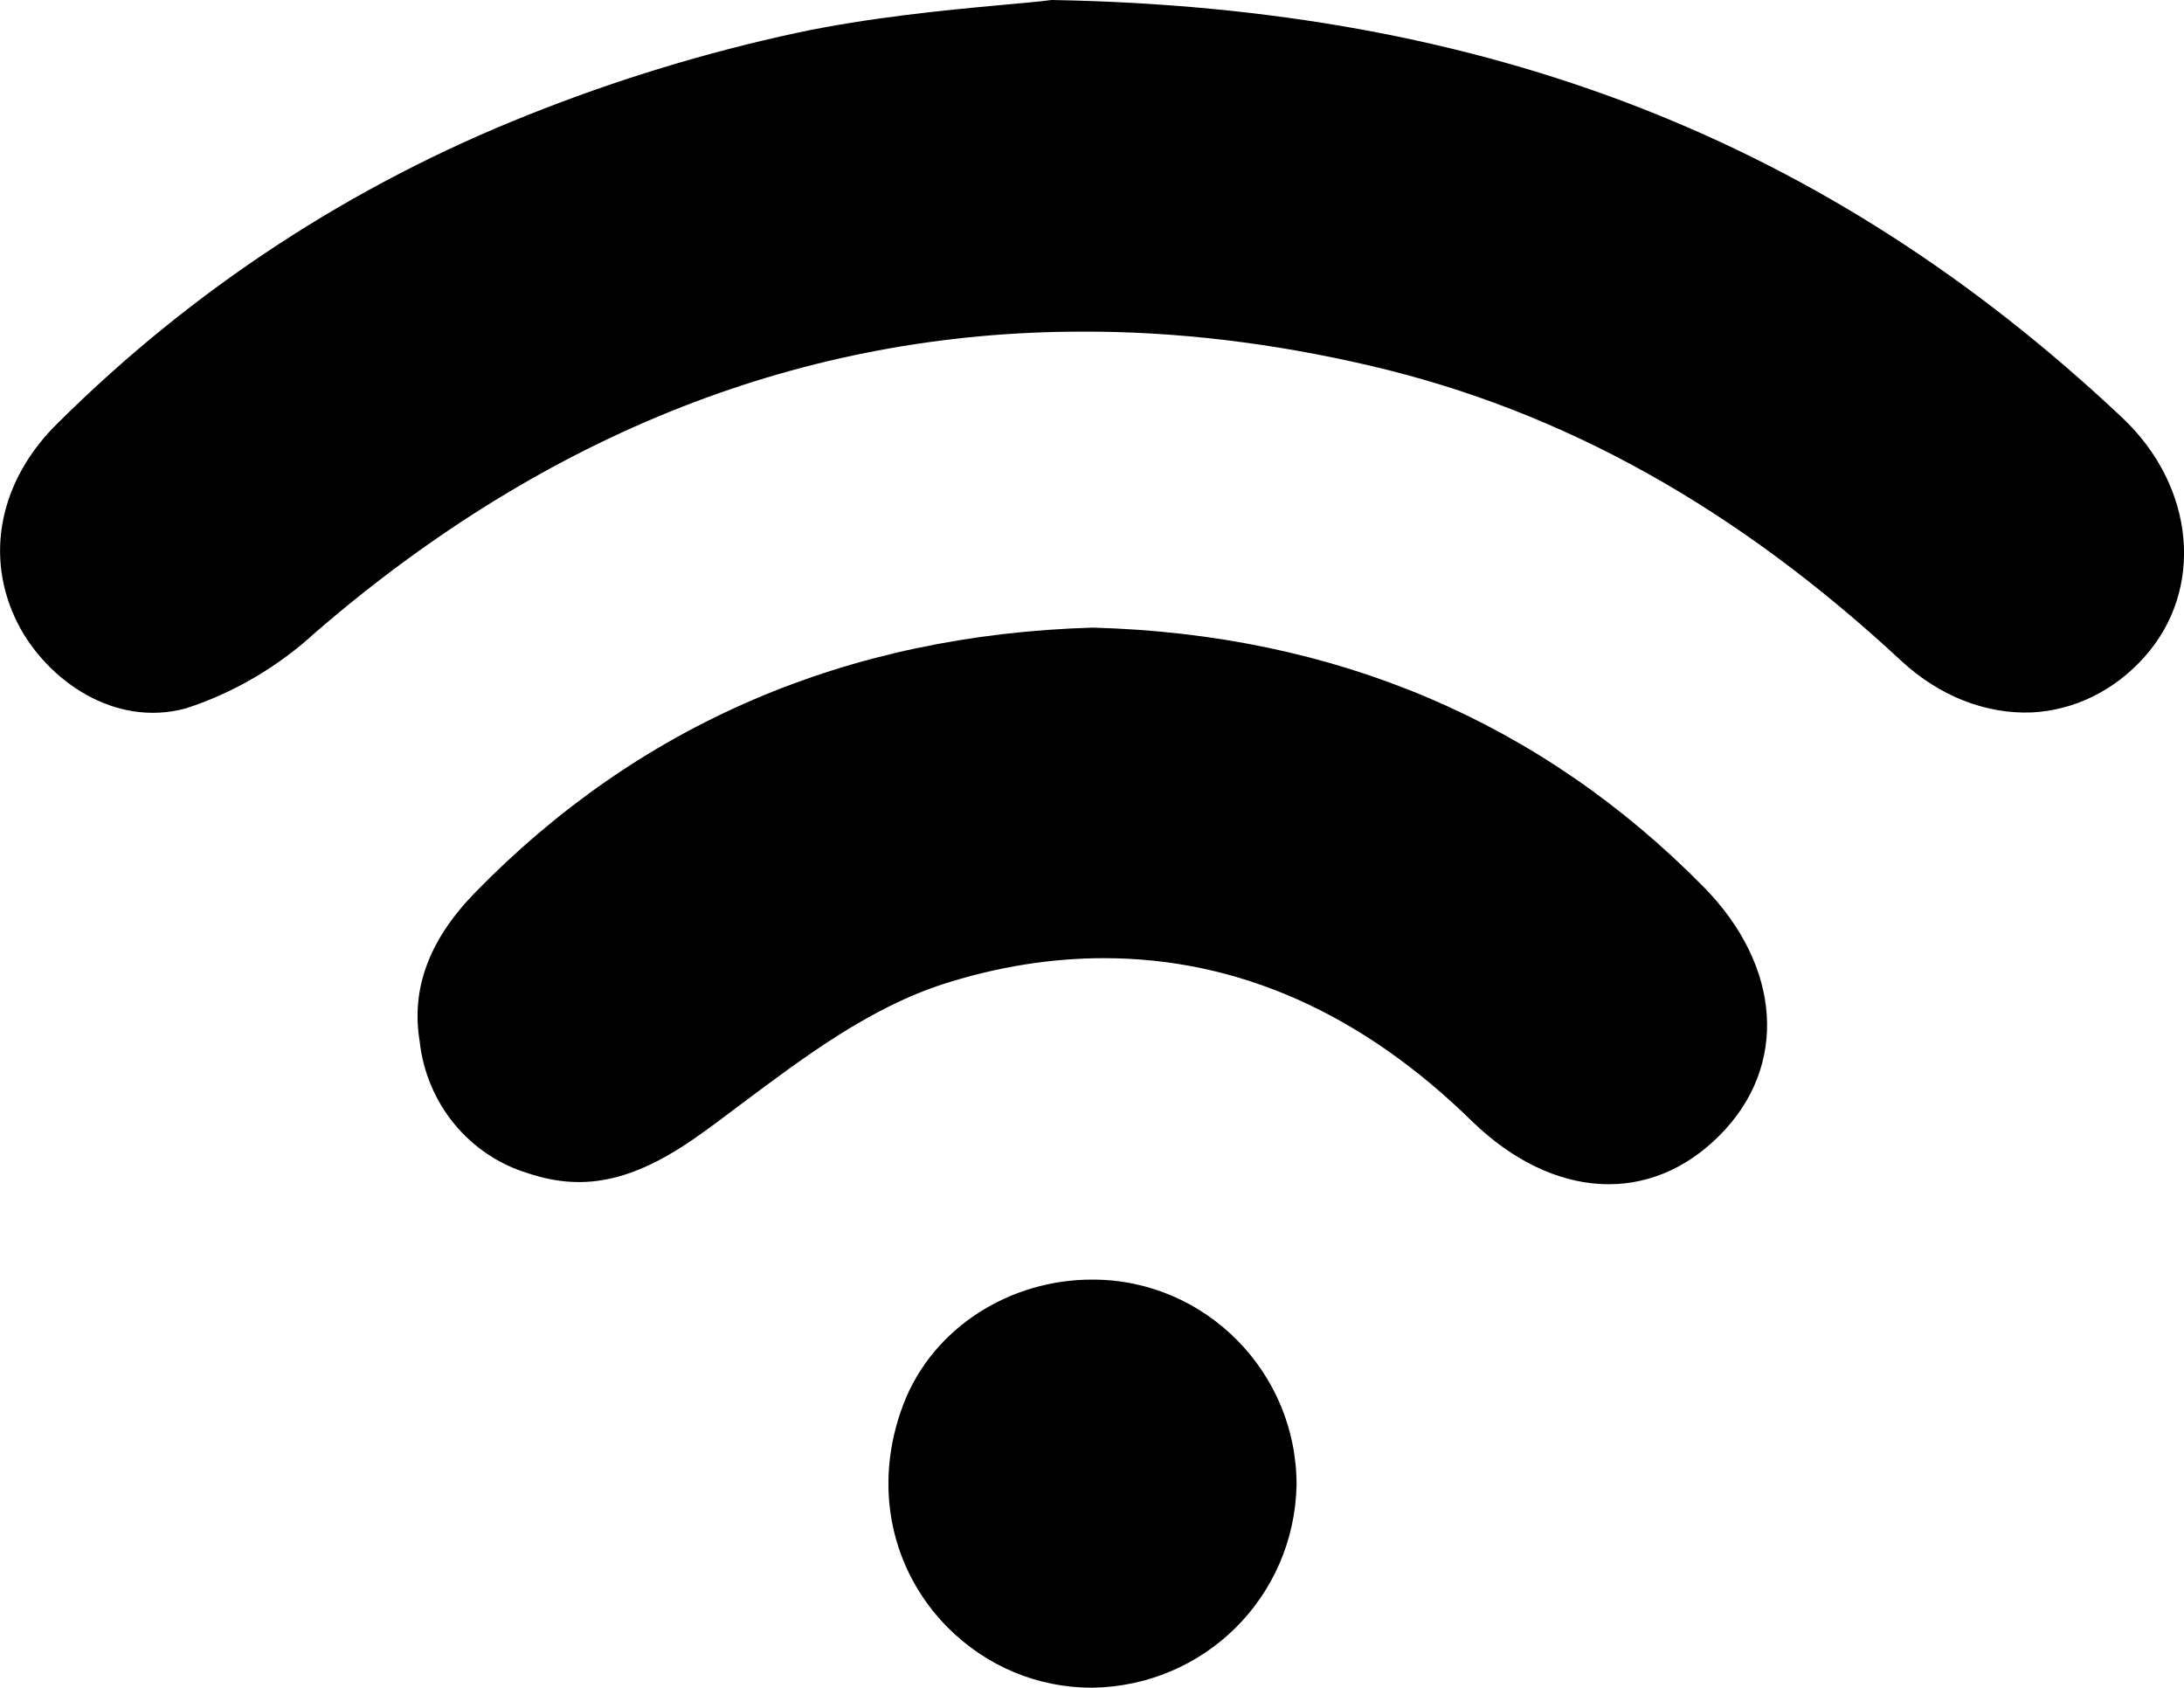
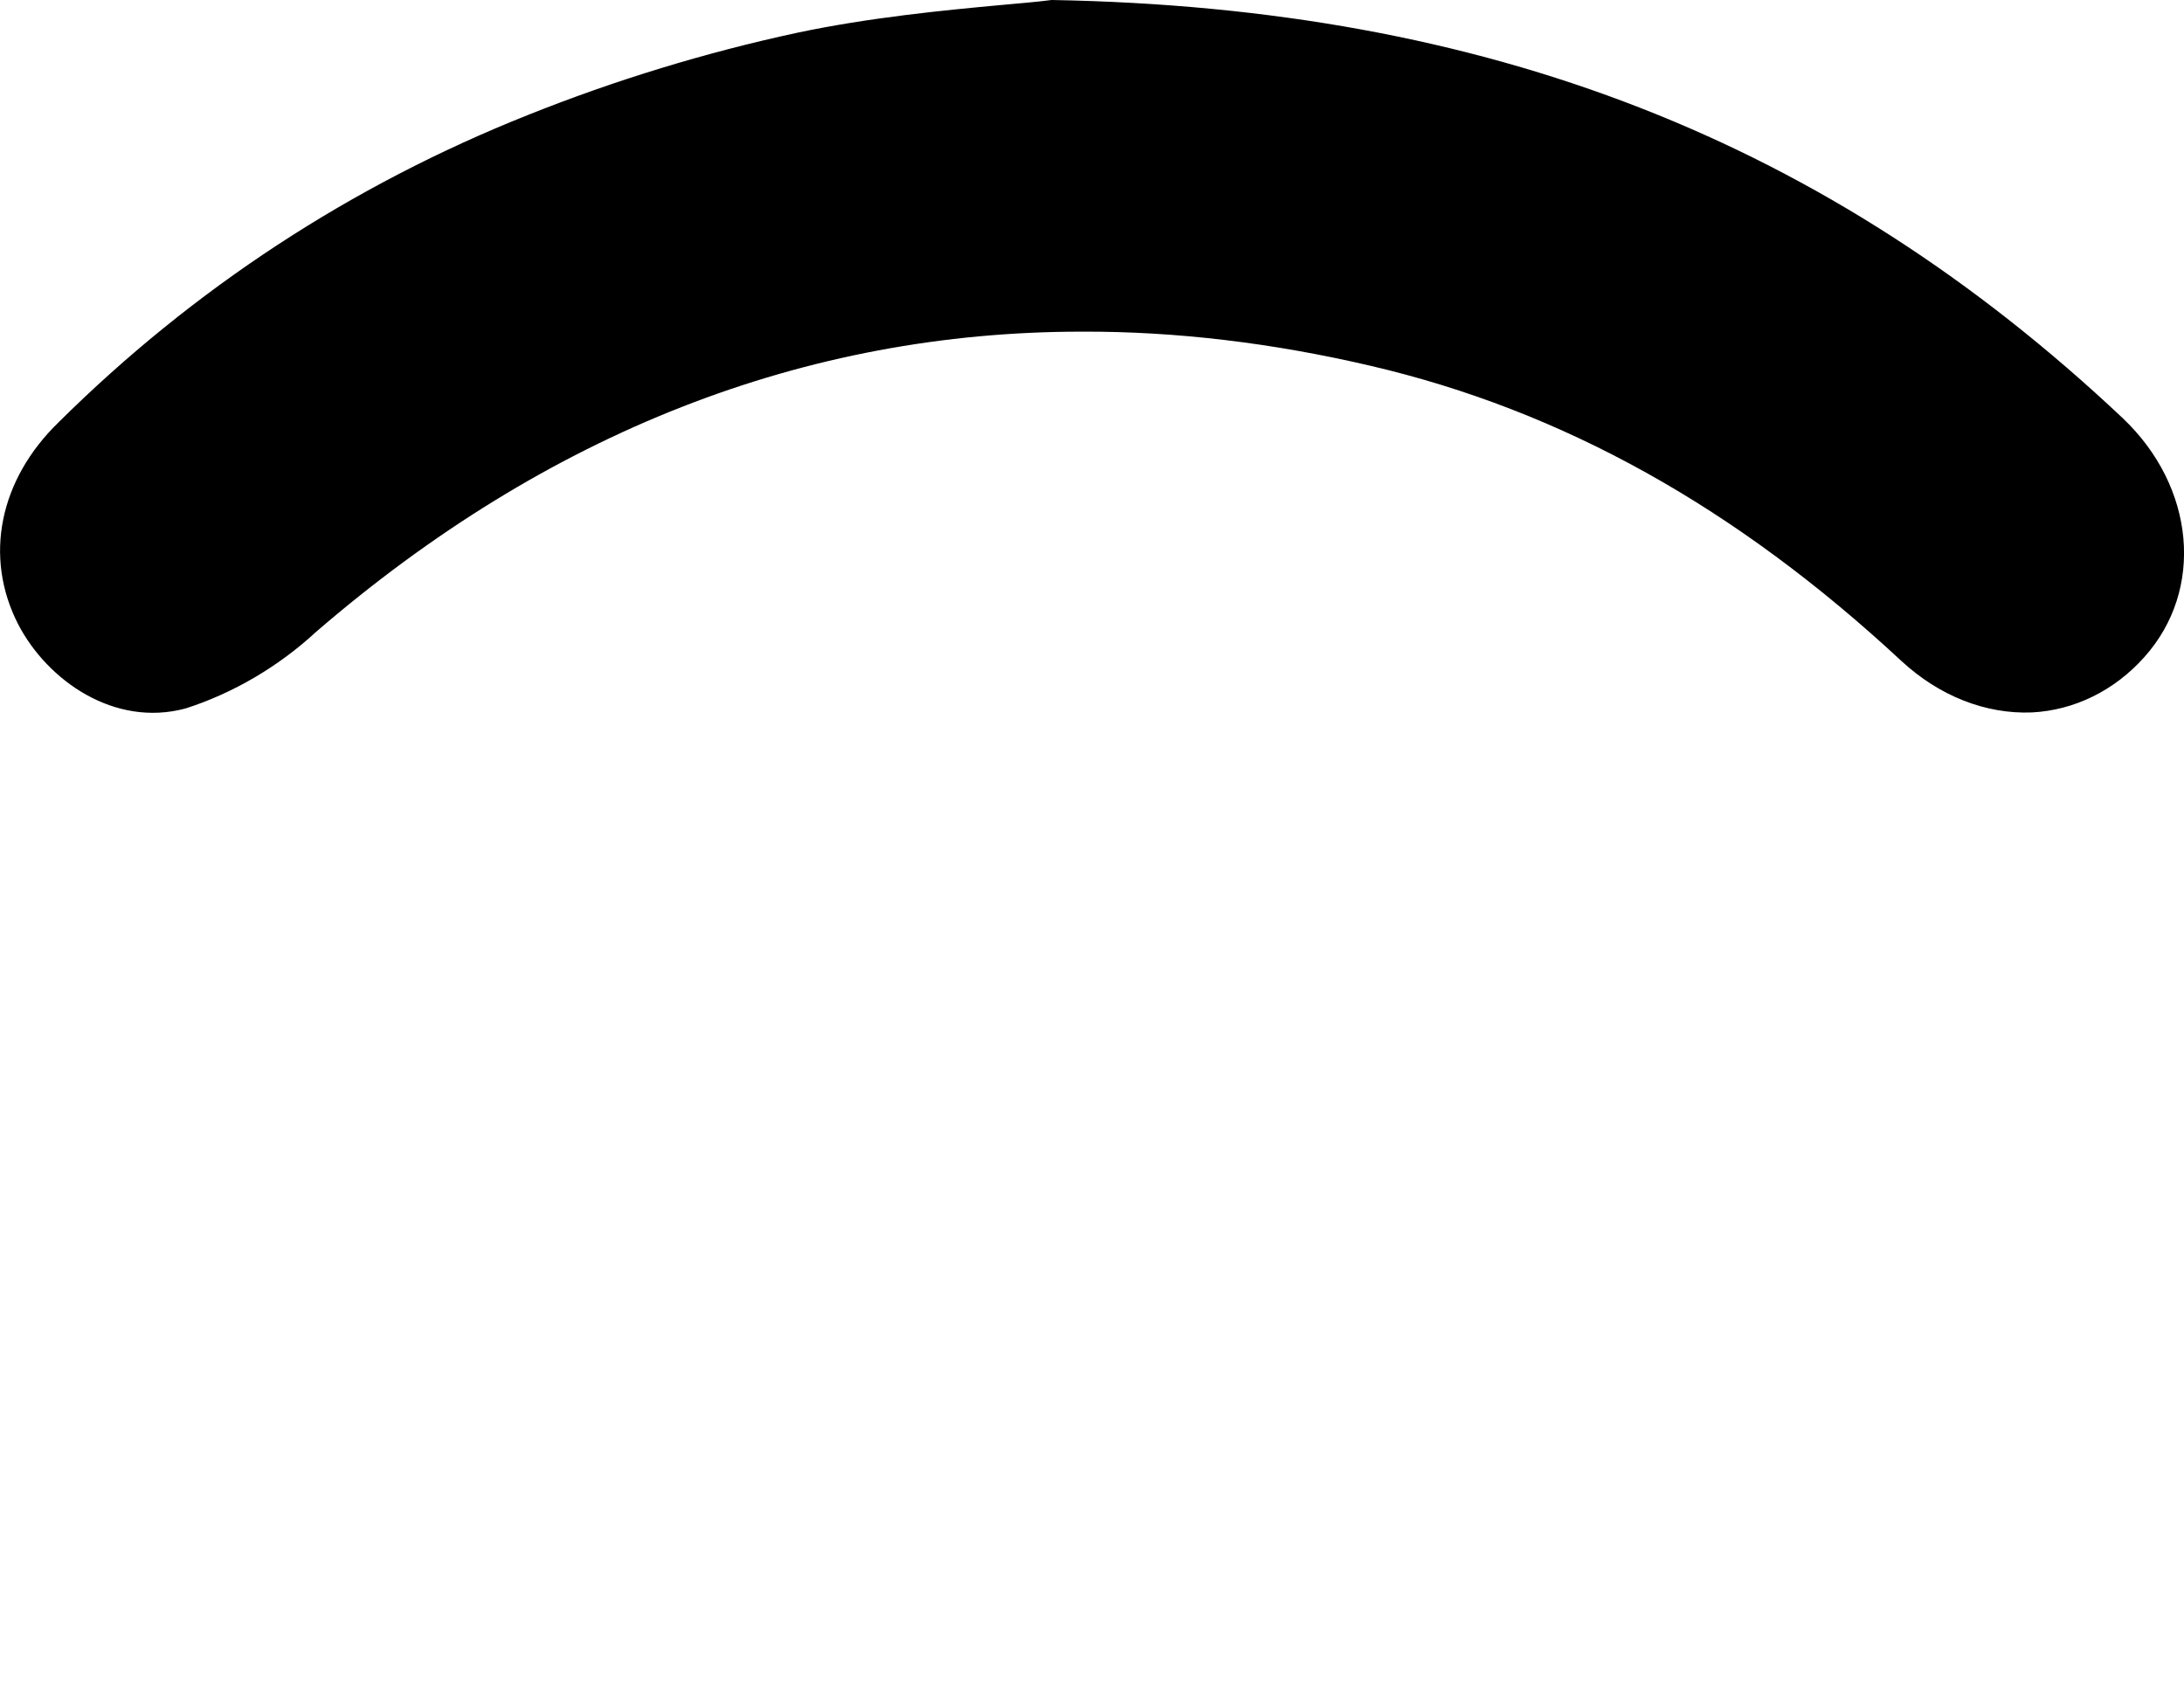
<svg xmlns="http://www.w3.org/2000/svg" version="1.1" id="Camada_1" x="0px" y="0px" width="60px" height="46.36px" viewBox="0 0 60 46.36" style="enable-background:new 0 0 60 46.36;" xml:space="preserve">
  <g>
    <path d="M37.66,10.05c5.27,1.23,10.04,3.89,14.58,8.11c1.04,0.96,2.31,1.46,3.58,1.41c1.17-0.06,2.27-0.6,3.09-1.52   c1.66-1.85,1.4-4.68-0.6-6.57C50.22,3.86,40.87,0.21,28.89,0h0c-0.38,0.05-0.86,0.09-1.41,0.14c-1.52,0.14-3.6,0.34-5.58,0.76   c-2.51,0.54-5,1.3-7.4,2.26C9.65,5.09,5.31,7.93,1.61,11.6c-1.63,1.58-2.06,3.7-1.11,5.55c0.8,1.54,2.64,2.84,4.6,2.31   c1.31-0.42,2.55-1.15,3.58-2.1c6.35-5.48,13.43-8.25,21.04-8.25C32.3,9.1,34.97,9.42,37.66,10.05L37.66,10.05z" />
-     <path d="M14.51,32.23c1.59,0.53,2.99,0.2,4.84-1.15c0.34-0.24,0.67-0.5,1.01-0.75c1.75-1.31,3.55-2.66,5.59-3.31   c1.47-0.47,2.95-0.7,4.38-0.7c3.68,0,7.08,1.51,10.11,4.48c2.23,2.16,4.9,2.31,6.81,0.38c1.88-1.89,1.7-4.63-0.44-6.81   c-4.48-4.55-10.13-6.95-16.79-7.13h0c-6.75,0.2-12.46,2.65-16.98,7.29c-1.26,1.3-1.75,2.64-1.51,4.08   C11.72,30.32,12.89,31.74,14.51,32.23L14.51,32.23z" />
-     <path d="M24.82,38.57c-0.86,2.25-0.34,4.57,1.22,6.14c1.06,1.06,2.46,1.65,3.96,1.65c3.08-0.04,5.55-2.48,5.62-5.56   c0.01-3.11-2.51-5.65-5.6-5.65C27.76,35.14,25.63,36.46,24.82,38.57L24.82,38.57z" />
  </g>
</svg>